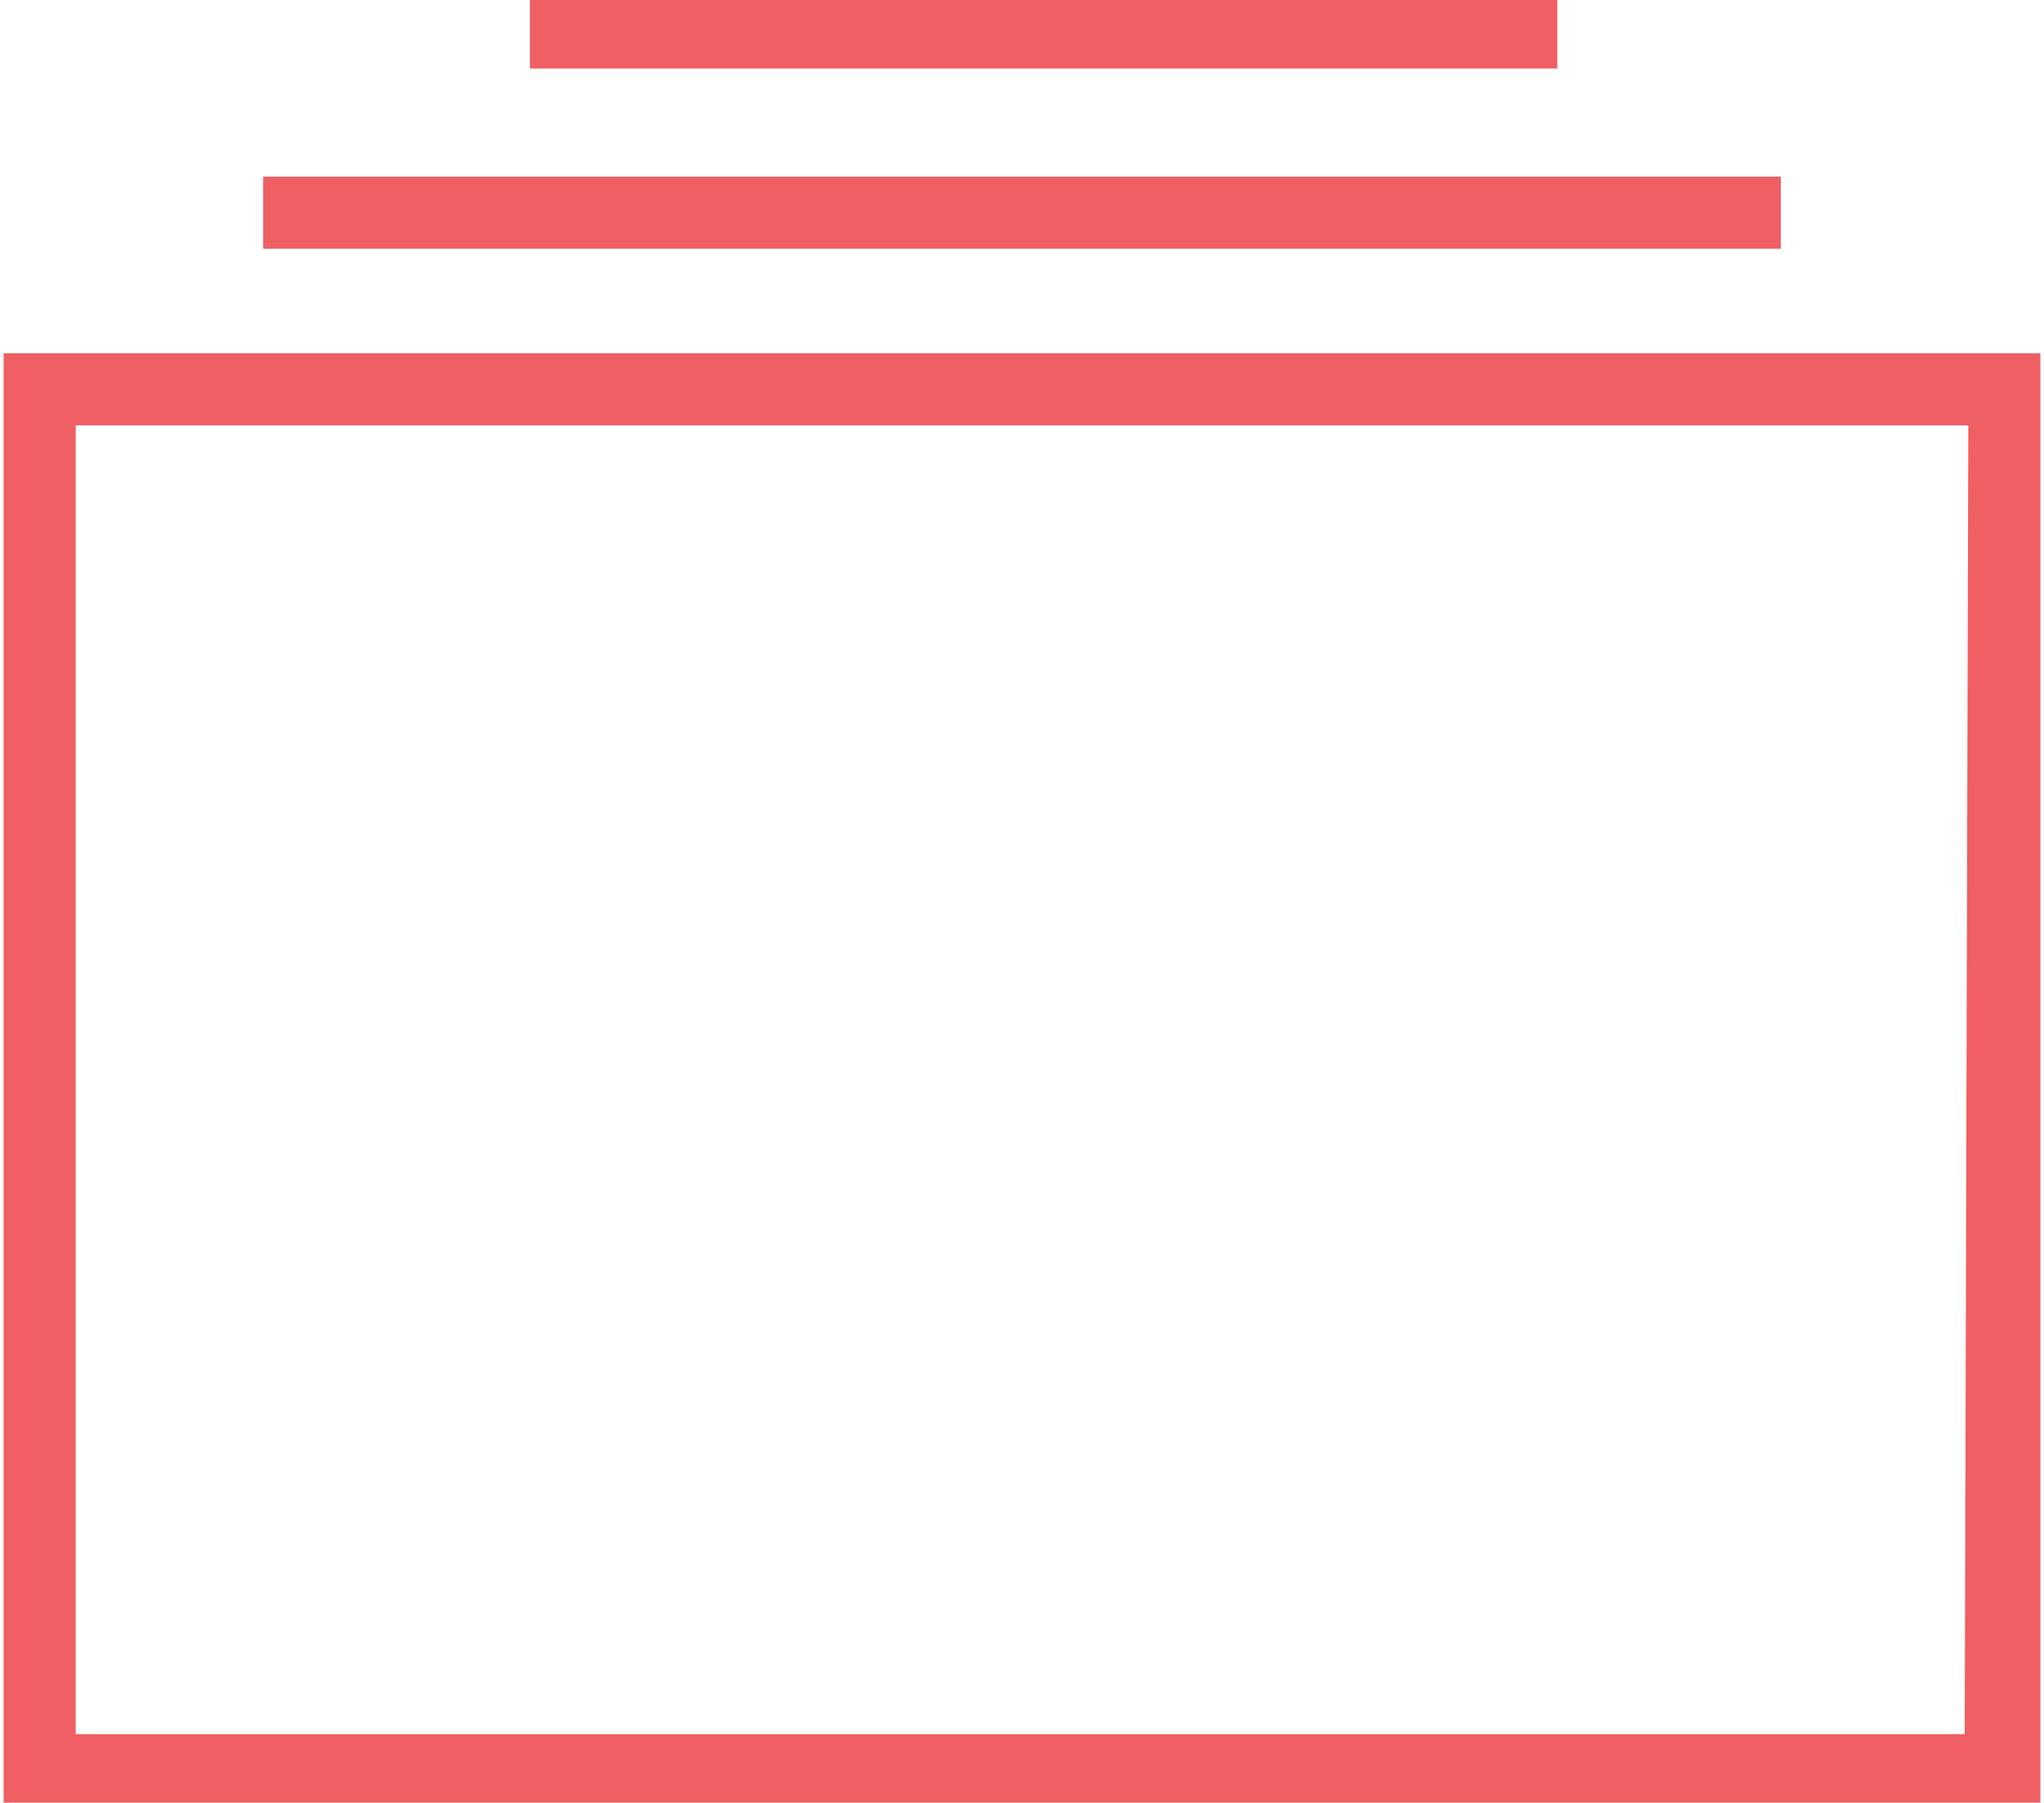
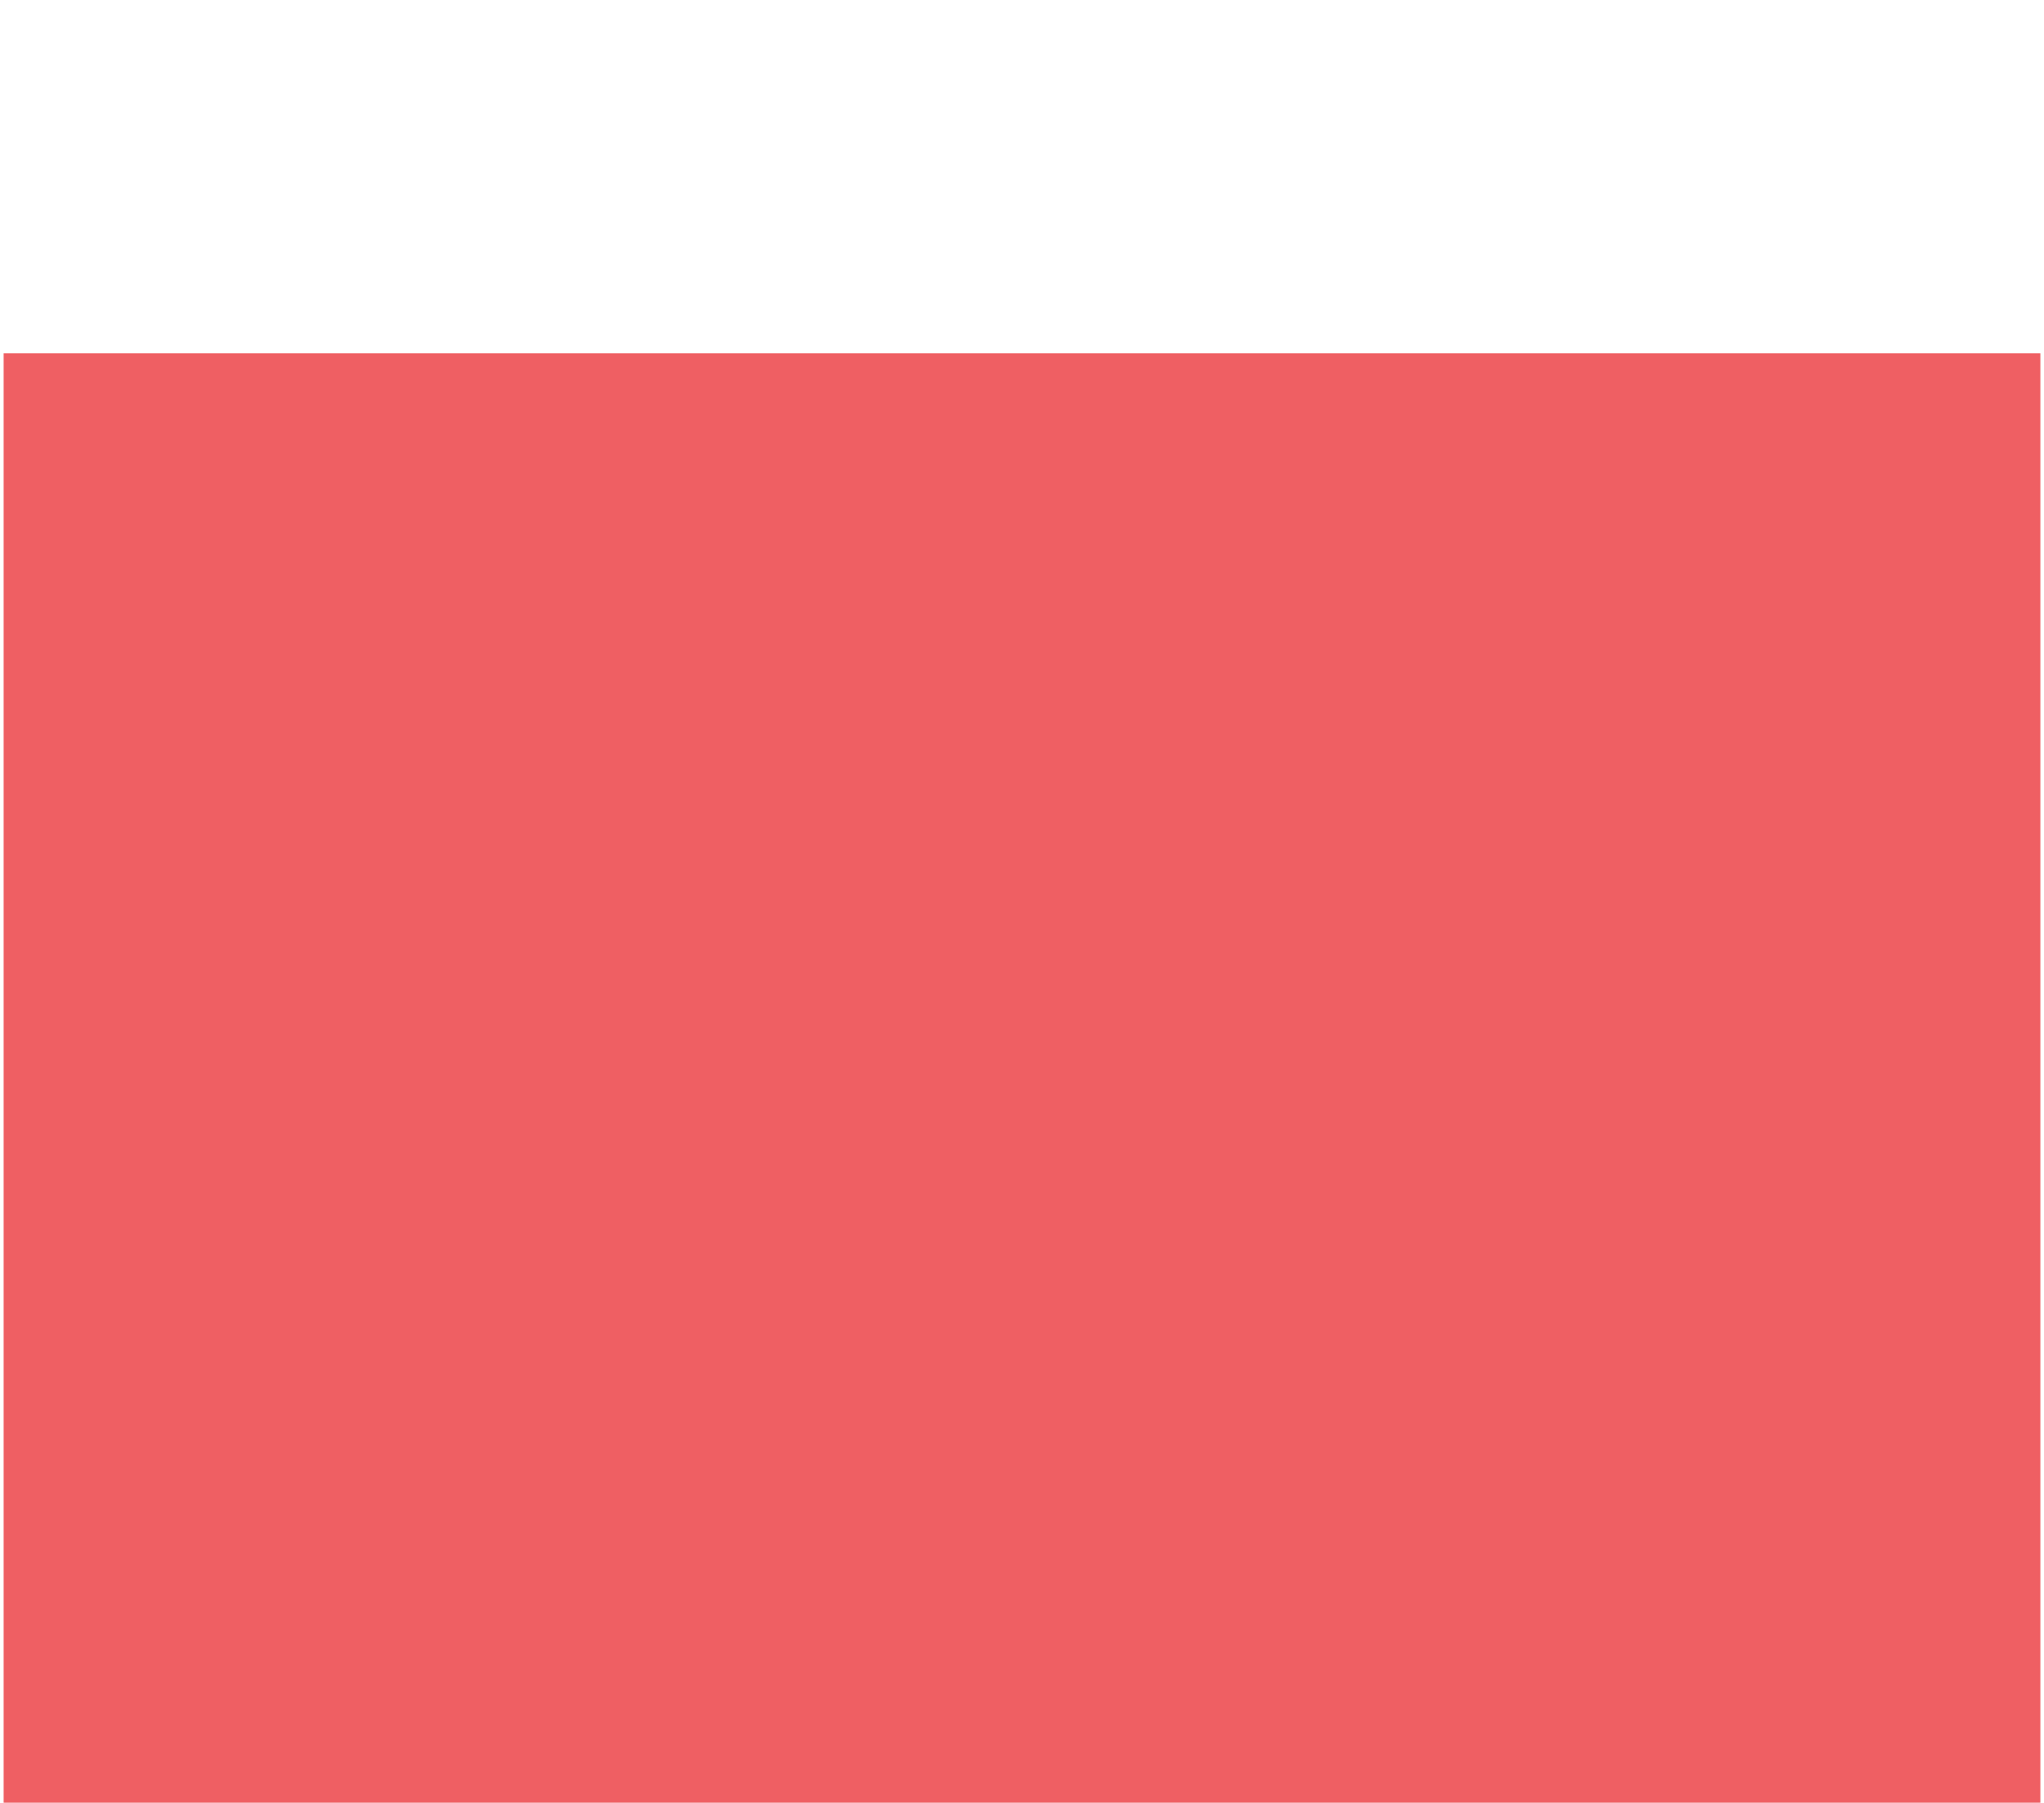
<svg xmlns="http://www.w3.org/2000/svg" id="mebpiuceng-Layer_1" class="fill-current inline-block" version="1.1" x="0px" y="0px" viewBox="0 0 56.7 50" style="enable-background: new 0 0 56.7 50;" xml:space="preserve">
  <style type="text/css">.mebpiuceng-st0{fill:#ef5f63}</style>
  <g>
-     <path class="mebpiuceng-st0" d="M0.1,9.8V50h56.5V9.8H0.1z M54.5,48.1H2.1V11.8h52.5L54.5,48.1L54.5,48.1z" />
-     <rect x="7.3" y="4.9" class="mebpiuceng-st0" width="42.1" height="2" />
-     <rect x="14.7" y="-0.1" class="mebpiuceng-st0" width="28.5" height="2" />
+     <path class="mebpiuceng-st0" d="M0.1,9.8V50h56.5V9.8H0.1z M54.5,48.1H2.1h52.5L54.5,48.1L54.5,48.1z" />
  </g>
</svg>